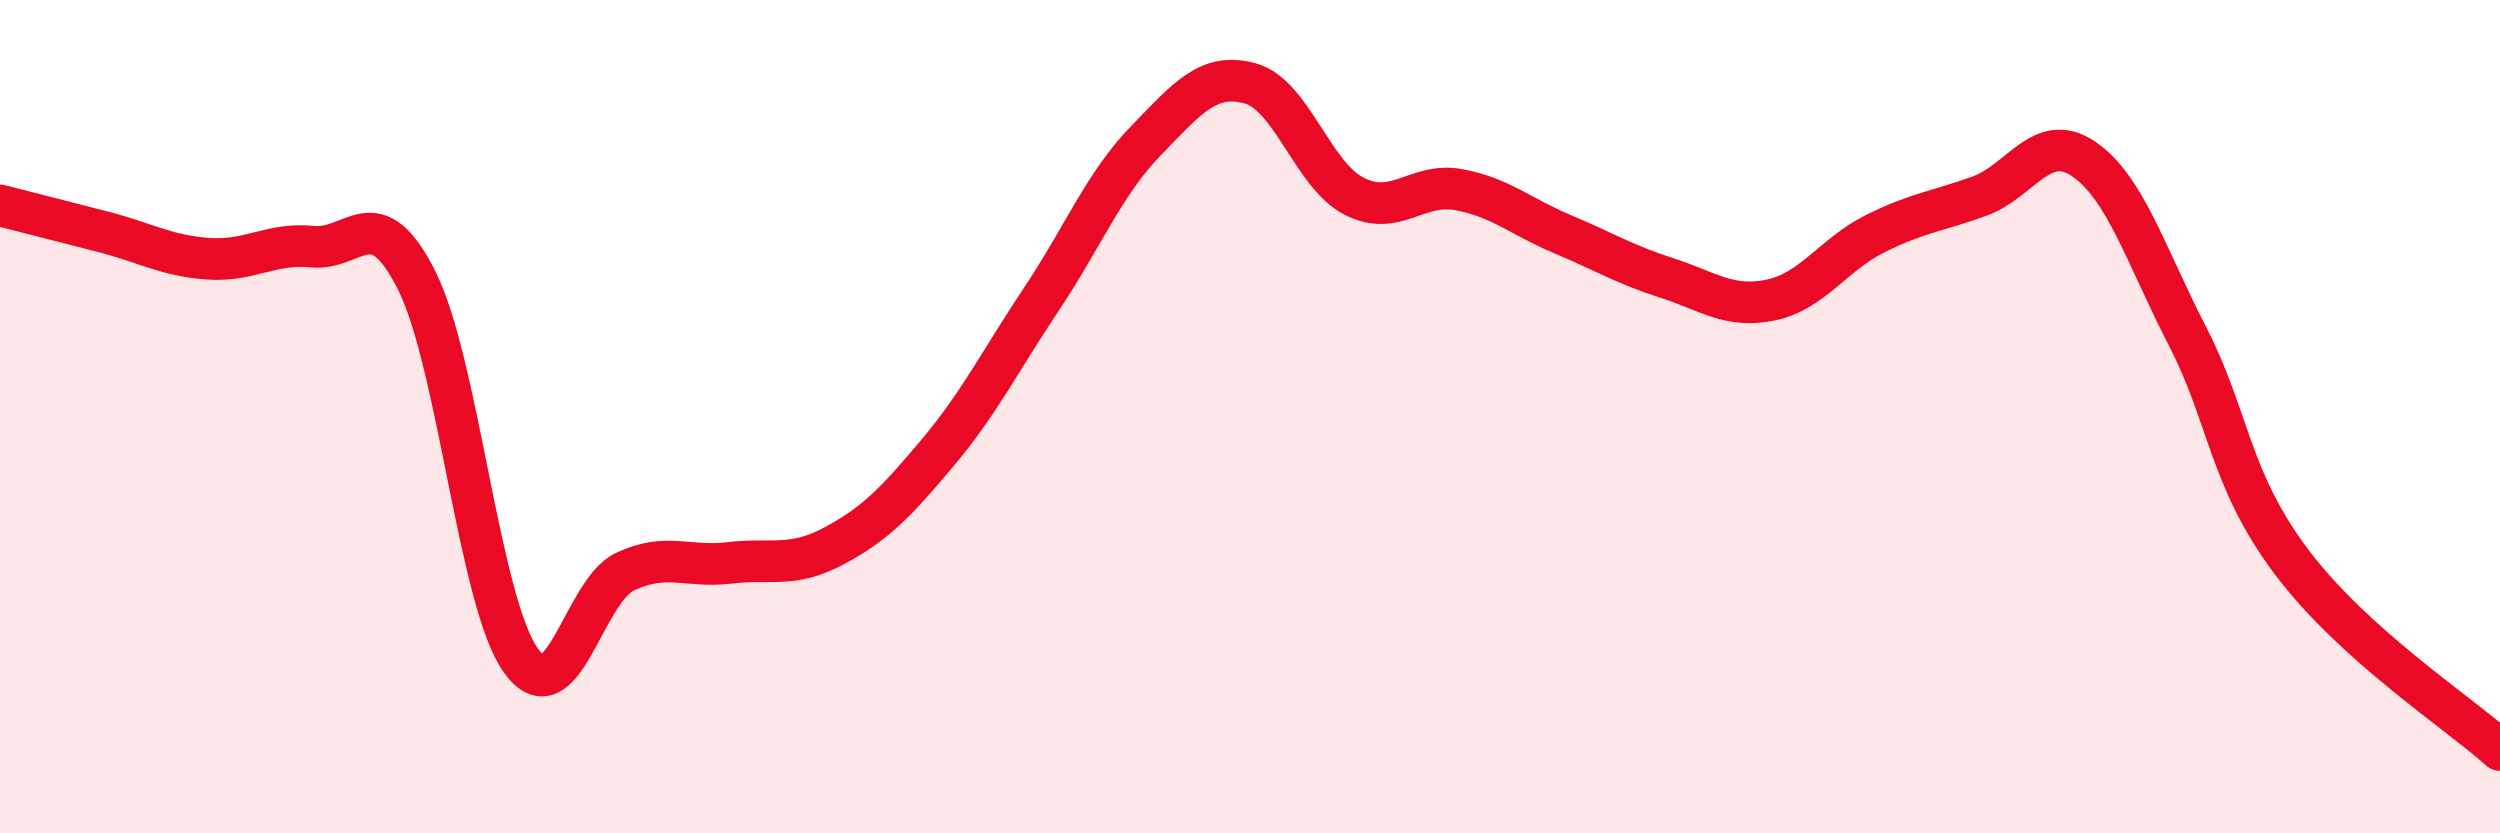
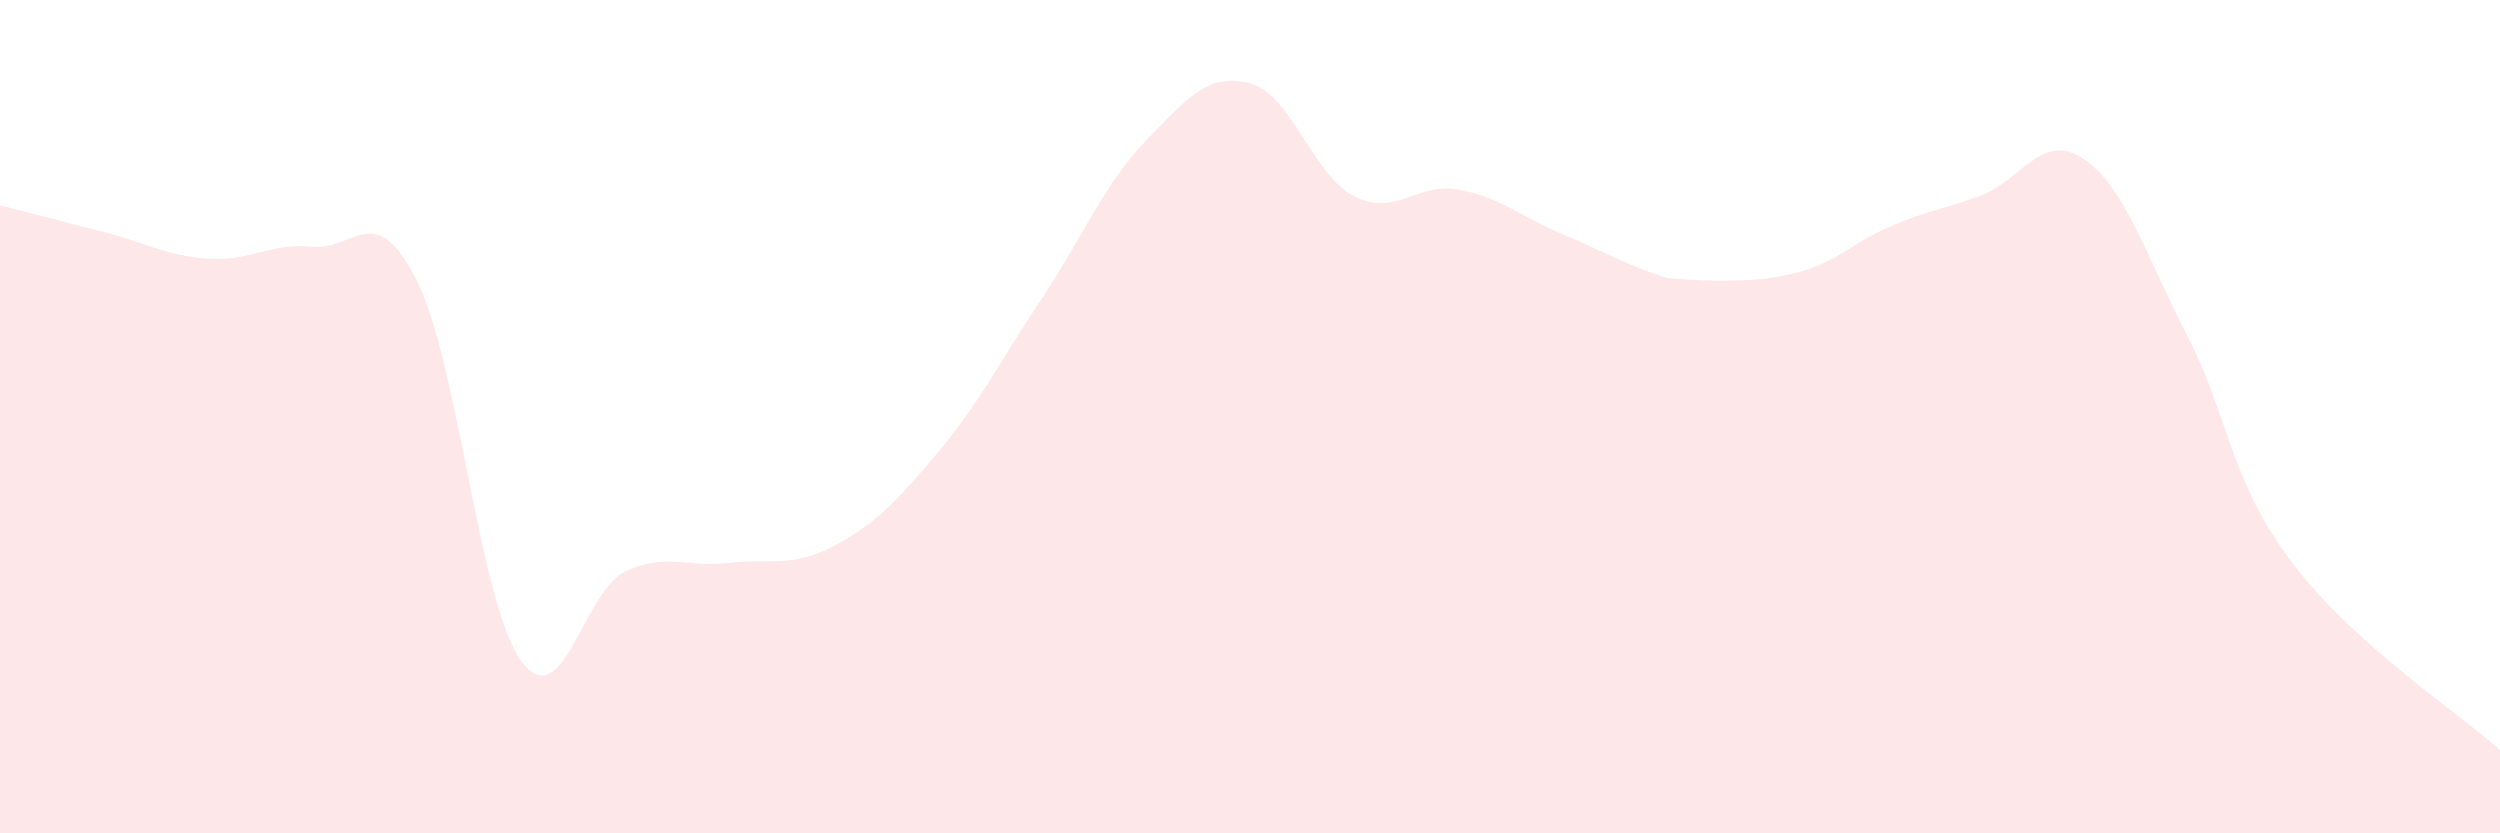
<svg xmlns="http://www.w3.org/2000/svg" width="60" height="20" viewBox="0 0 60 20">
-   <path d="M 0,4.93 C 0.5,5.06 1.5,5.31 2.5,5.57 C 3.5,5.83 4,6.14 5,6.21 C 6,6.28 6.5,5.82 7.5,5.92 C 8.5,6.02 9,4.74 10,6.73 C 11,8.72 11.5,14.45 12.5,15.85 C 13.5,17.25 14,14.19 15,13.72 C 16,13.25 16.5,13.63 17.5,13.51 C 18.5,13.39 19,13.64 20,13.11 C 21,12.58 21.5,12.06 22.5,10.87 C 23.5,9.68 24,8.67 25,7.17 C 26,5.67 26.5,4.41 27.5,3.38 C 28.5,2.35 29,1.73 30,2 C 31,2.27 31.5,4.2 32.5,4.71 C 33.5,5.22 34,4.37 35,4.55 C 36,4.73 36.5,5.2 37.5,5.62 C 38.5,6.04 39,6.35 40,6.67 C 41,6.99 41.5,7.41 42.5,7.2 C 43.5,6.99 44,6.11 45,5.61 C 46,5.11 46.5,5.07 47.5,4.71 C 48.5,4.35 49,3.14 50,3.81 C 51,4.48 51.5,6.13 52.5,8.07 C 53.5,10.01 53.5,11.5 55,13.49 C 56.5,15.48 59,17.1 60,18L60 20L0 20Z" fill="#EB0A25" opacity="0.1" stroke-linecap="round" stroke-linejoin="round" />
-   <path d="M 0,4.93 C 0.5,5.06 1.5,5.31 2.5,5.57 C 3.5,5.83 4,6.14 5,6.21 C 6,6.28 6.5,5.82 7.5,5.92 C 8.5,6.02 9,4.74 10,6.73 C 11,8.72 11.5,14.45 12.5,15.85 C 13.5,17.25 14,14.19 15,13.72 C 16,13.25 16.5,13.63 17.5,13.51 C 18.5,13.39 19,13.64 20,13.11 C 21,12.58 21.5,12.06 22.5,10.87 C 23.5,9.68 24,8.67 25,7.17 C 26,5.67 26.5,4.41 27.5,3.38 C 28.5,2.35 29,1.73 30,2 C 31,2.27 31.5,4.2 32.5,4.71 C 33.5,5.22 34,4.37 35,4.55 C 36,4.73 36.5,5.2 37.5,5.62 C 38.5,6.04 39,6.35 40,6.67 C 41,6.99 41.5,7.41 42.5,7.2 C 43.5,6.99 44,6.11 45,5.61 C 46,5.11 46.5,5.07 47.5,4.71 C 48.5,4.35 49,3.14 50,3.81 C 51,4.48 51.5,6.13 52.5,8.07 C 53.5,10.01 53.5,11.5 55,13.49 C 56.5,15.48 59,17.1 60,18" stroke="#EB0A25" stroke-width="1" fill="none" stroke-linecap="round" stroke-linejoin="round" />
+   <path d="M 0,4.93 C 0.5,5.06 1.5,5.31 2.5,5.57 C 3.5,5.83 4,6.14 5,6.21 C 6,6.28 6.5,5.82 7.5,5.92 C 8.5,6.02 9,4.74 10,6.73 C 11,8.72 11.5,14.45 12.5,15.85 C 13.5,17.25 14,14.19 15,13.72 C 16,13.25 16.5,13.63 17.5,13.51 C 18.5,13.39 19,13.64 20,13.11 C 21,12.58 21.5,12.06 22.5,10.87 C 23.5,9.68 24,8.67 25,7.17 C 26,5.67 26.5,4.41 27.5,3.38 C 28.5,2.35 29,1.73 30,2 C 31,2.27 31.5,4.2 32.5,4.71 C 33.5,5.22 34,4.37 35,4.55 C 36,4.73 36.5,5.2 37.5,5.62 C 38.5,6.04 39,6.35 40,6.67 C 43.5,6.99 44,6.11 45,5.61 C 46,5.11 46.5,5.07 47.5,4.71 C 48.5,4.35 49,3.14 50,3.81 C 51,4.48 51.5,6.13 52.5,8.07 C 53.5,10.01 53.5,11.5 55,13.49 C 56.5,15.48 59,17.1 60,18L60 20L0 20Z" fill="#EB0A25" opacity="0.1" stroke-linecap="round" stroke-linejoin="round" />
</svg>